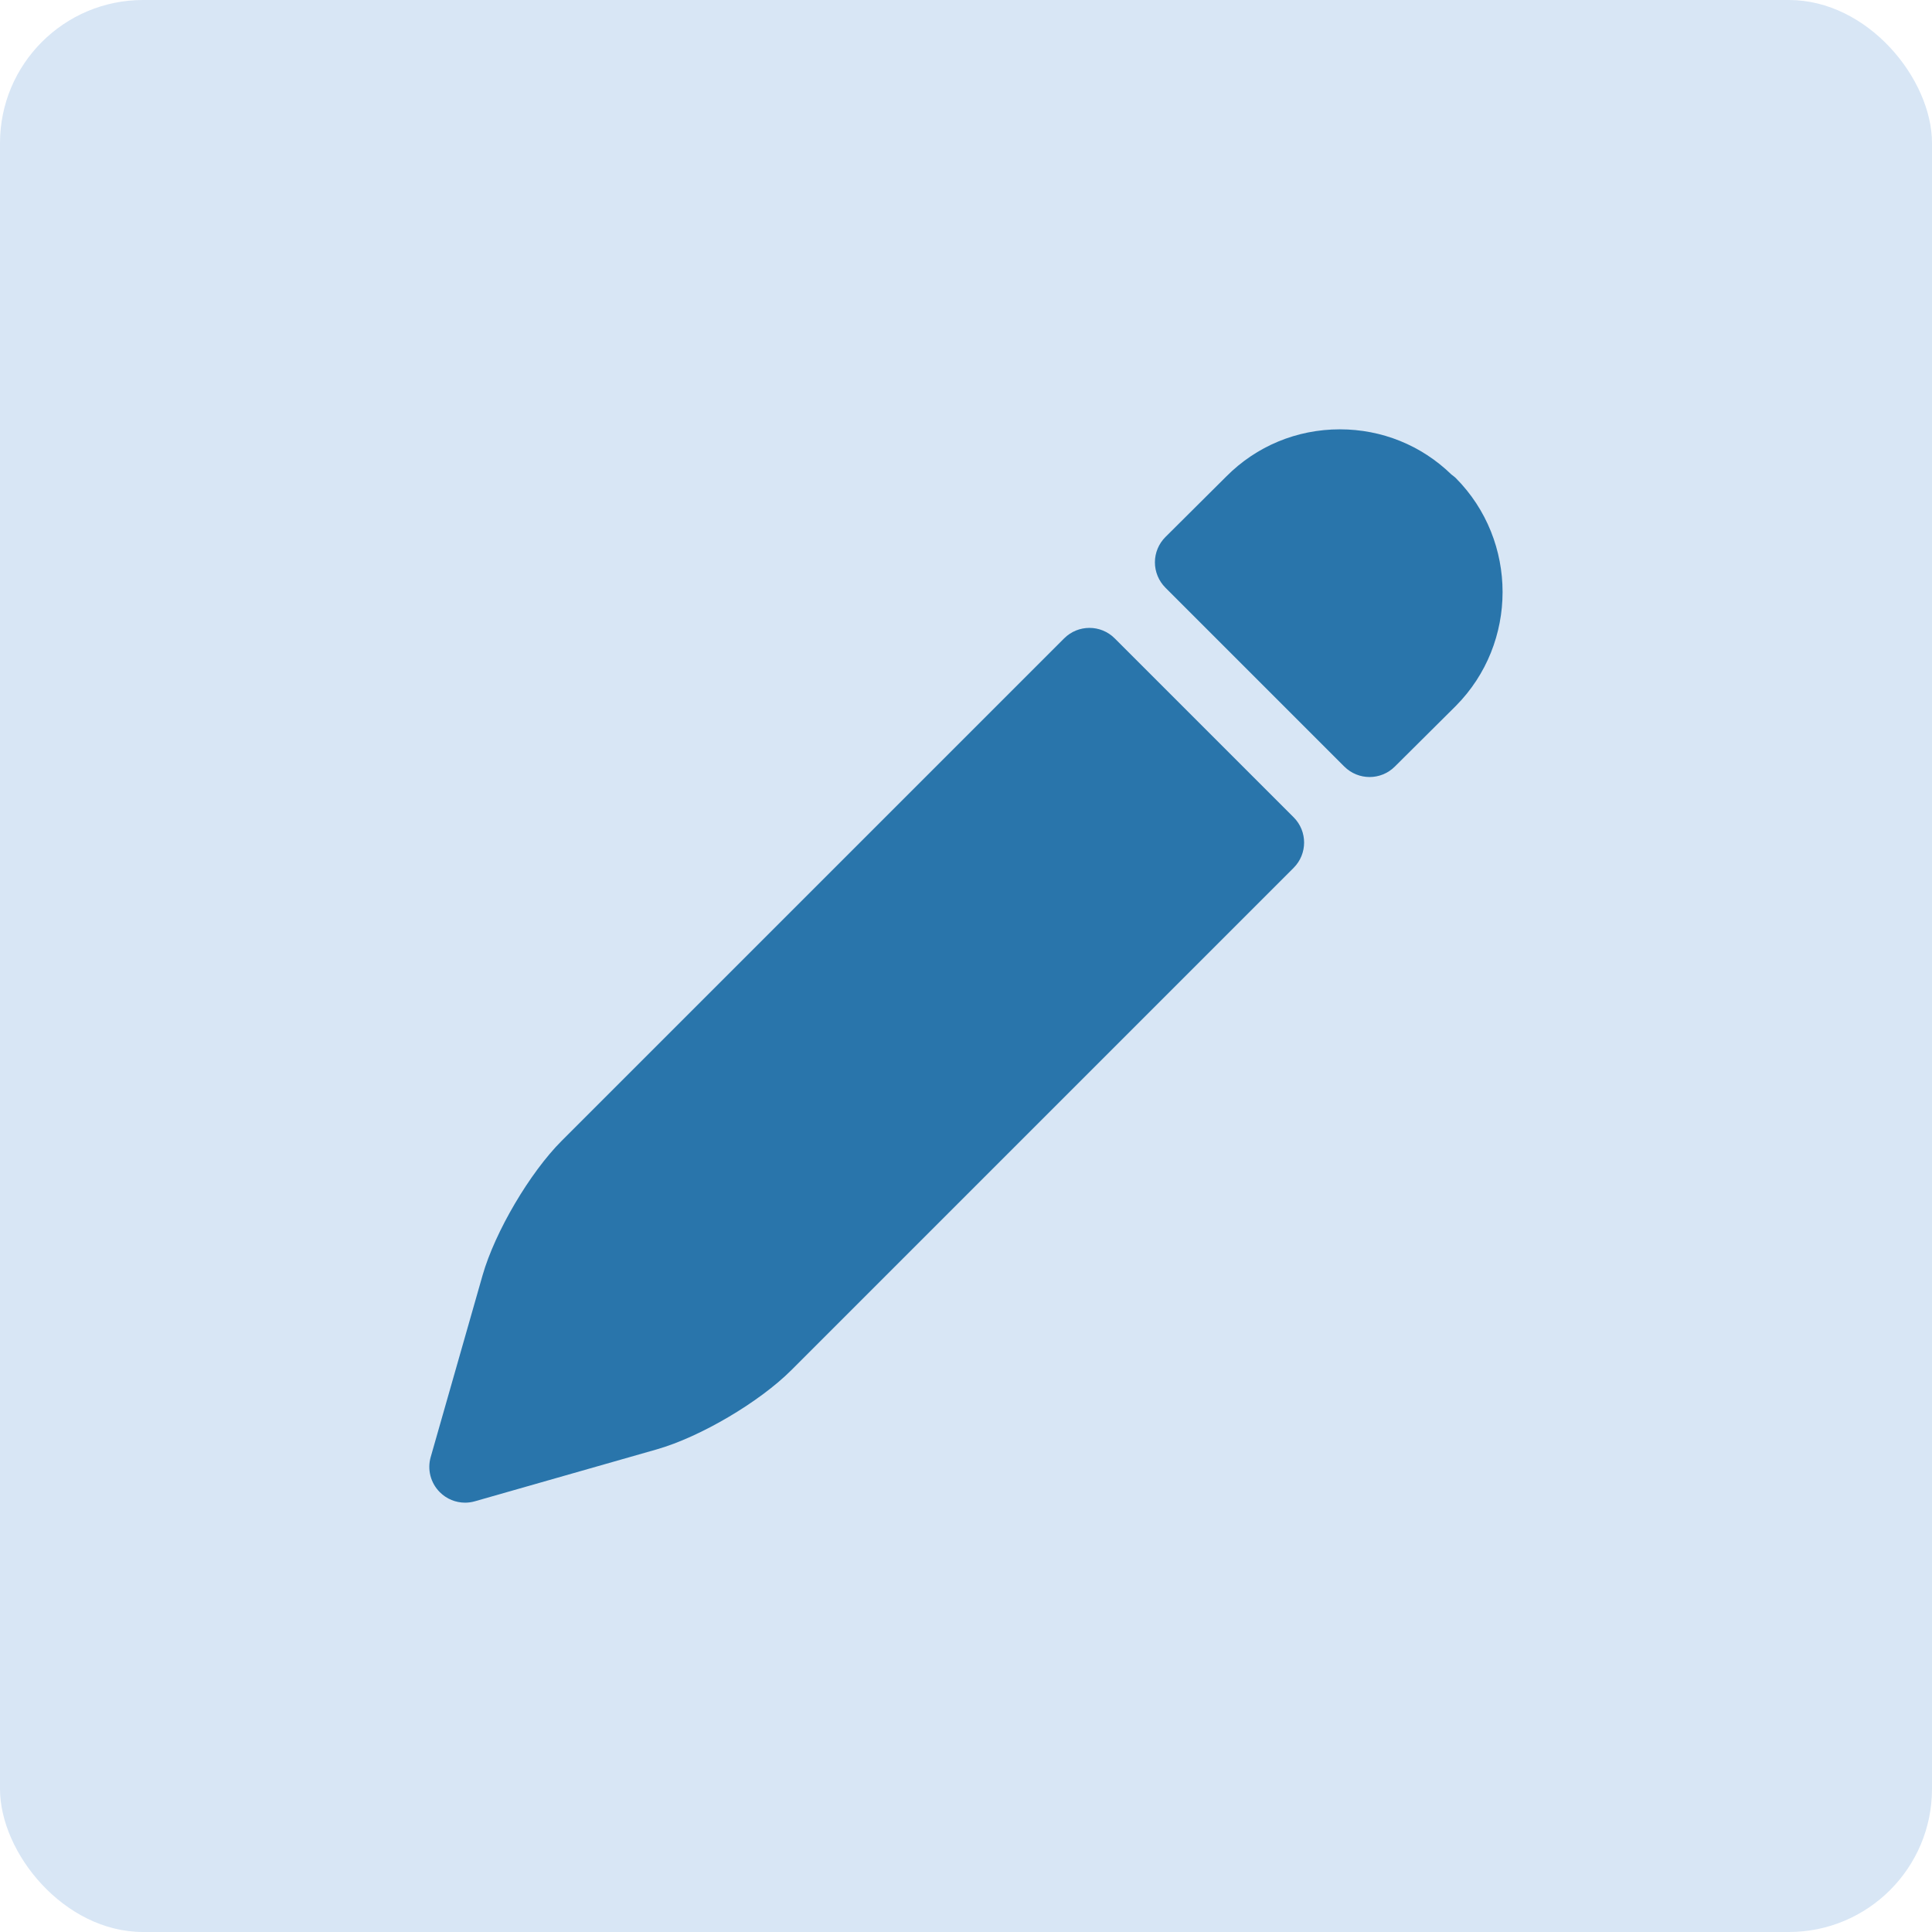
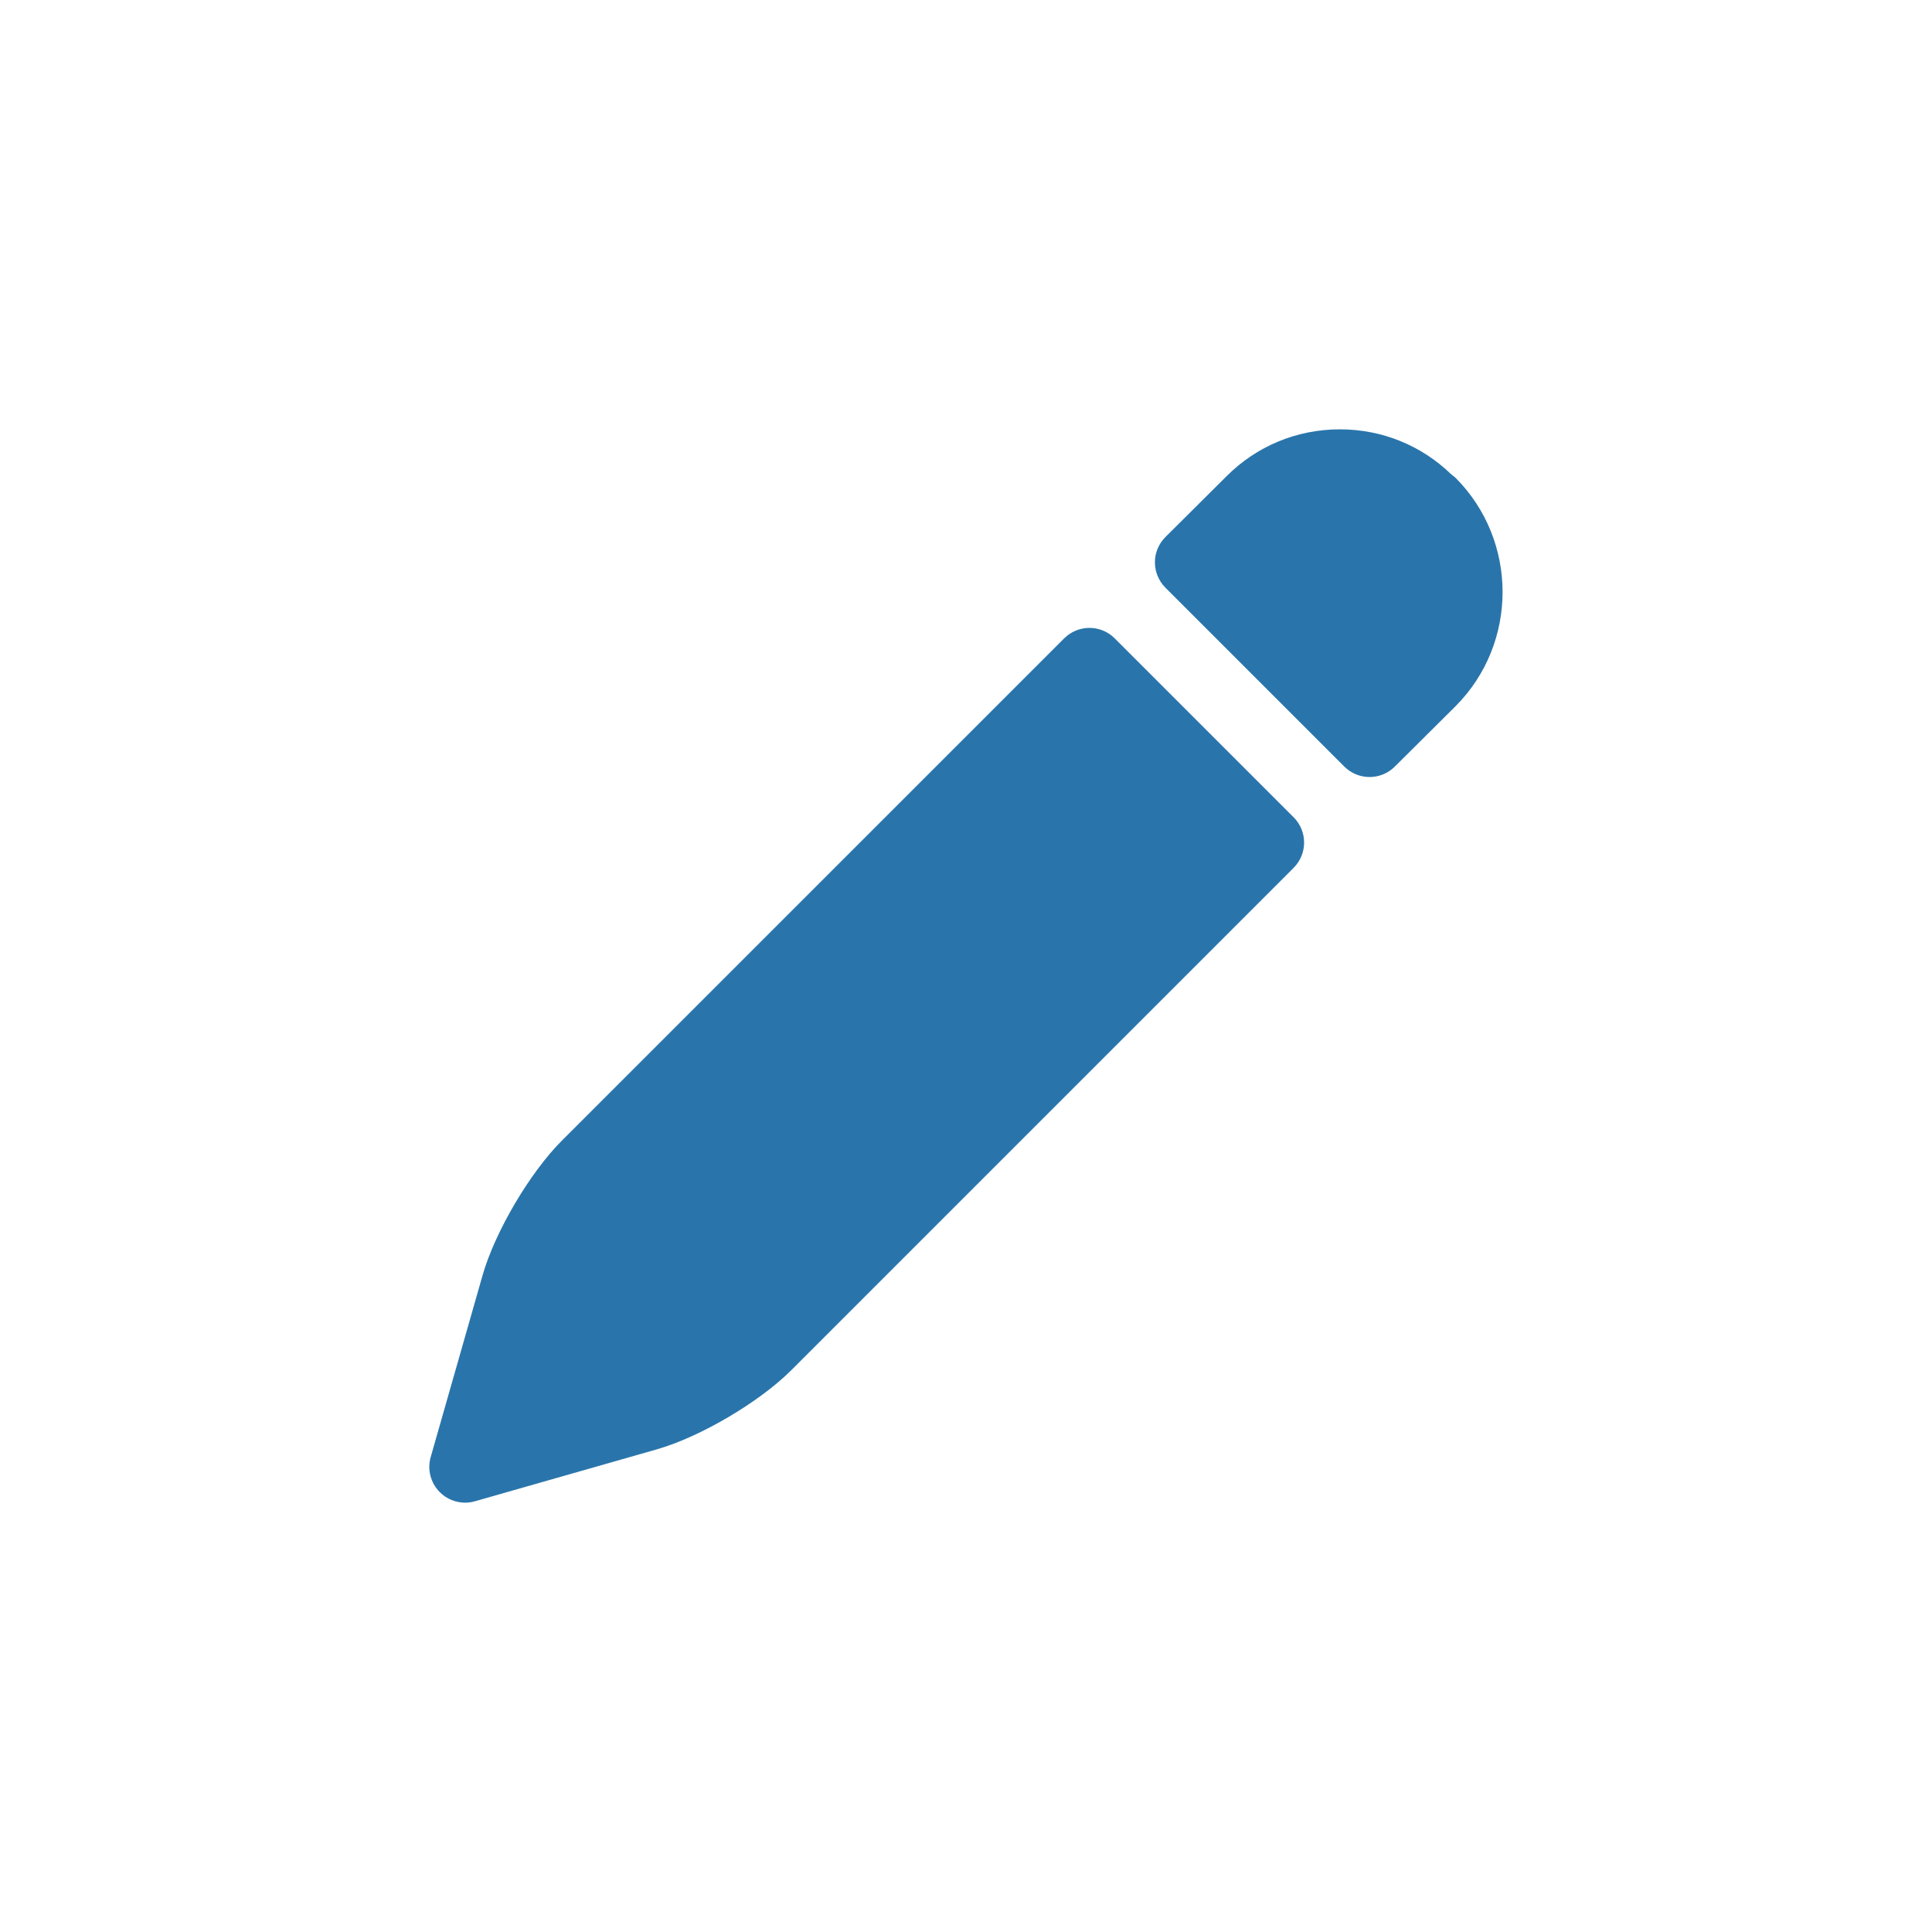
<svg xmlns="http://www.w3.org/2000/svg" width="54" height="54" viewBox="0 0 54 54" fill="none">
-   <rect width="54" height="54" rx="4" fill="#D8E6F5" />
  <path d="M36.157 22.843C36.548 23.233 36.548 23.866 36.157 24.257L22.117 38.297C21.222 39.192 19.569 40.165 18.355 40.511L13.274 41.961C13.184 41.987 13.092 42 13 42C12.738 42 12.483 41.898 12.293 41.707C12.036 41.45 11.938 41.075 12.038 40.726L13.488 35.645C13.836 34.429 14.809 32.776 15.703 31.882L29.743 17.843C30.134 17.452 30.767 17.452 31.157 17.843L36.157 22.843ZM40.691 13.363C40.663 13.335 40.614 13.297 40.567 13.262C39.728 12.447 38.625 12 37.45 12C36.246 12 35.117 12.47 34.275 13.318L32.575 15.009C32.387 15.196 32.28 15.451 32.28 15.716C32.28 15.982 32.386 16.237 32.573 16.425L37.573 21.425C37.769 21.62 38.024 21.718 38.28 21.718C38.535 21.718 38.79 21.621 38.985 21.427L40.691 19.731C42.433 17.976 42.433 15.119 40.691 13.363Z" fill="#2975AB" />
</svg>